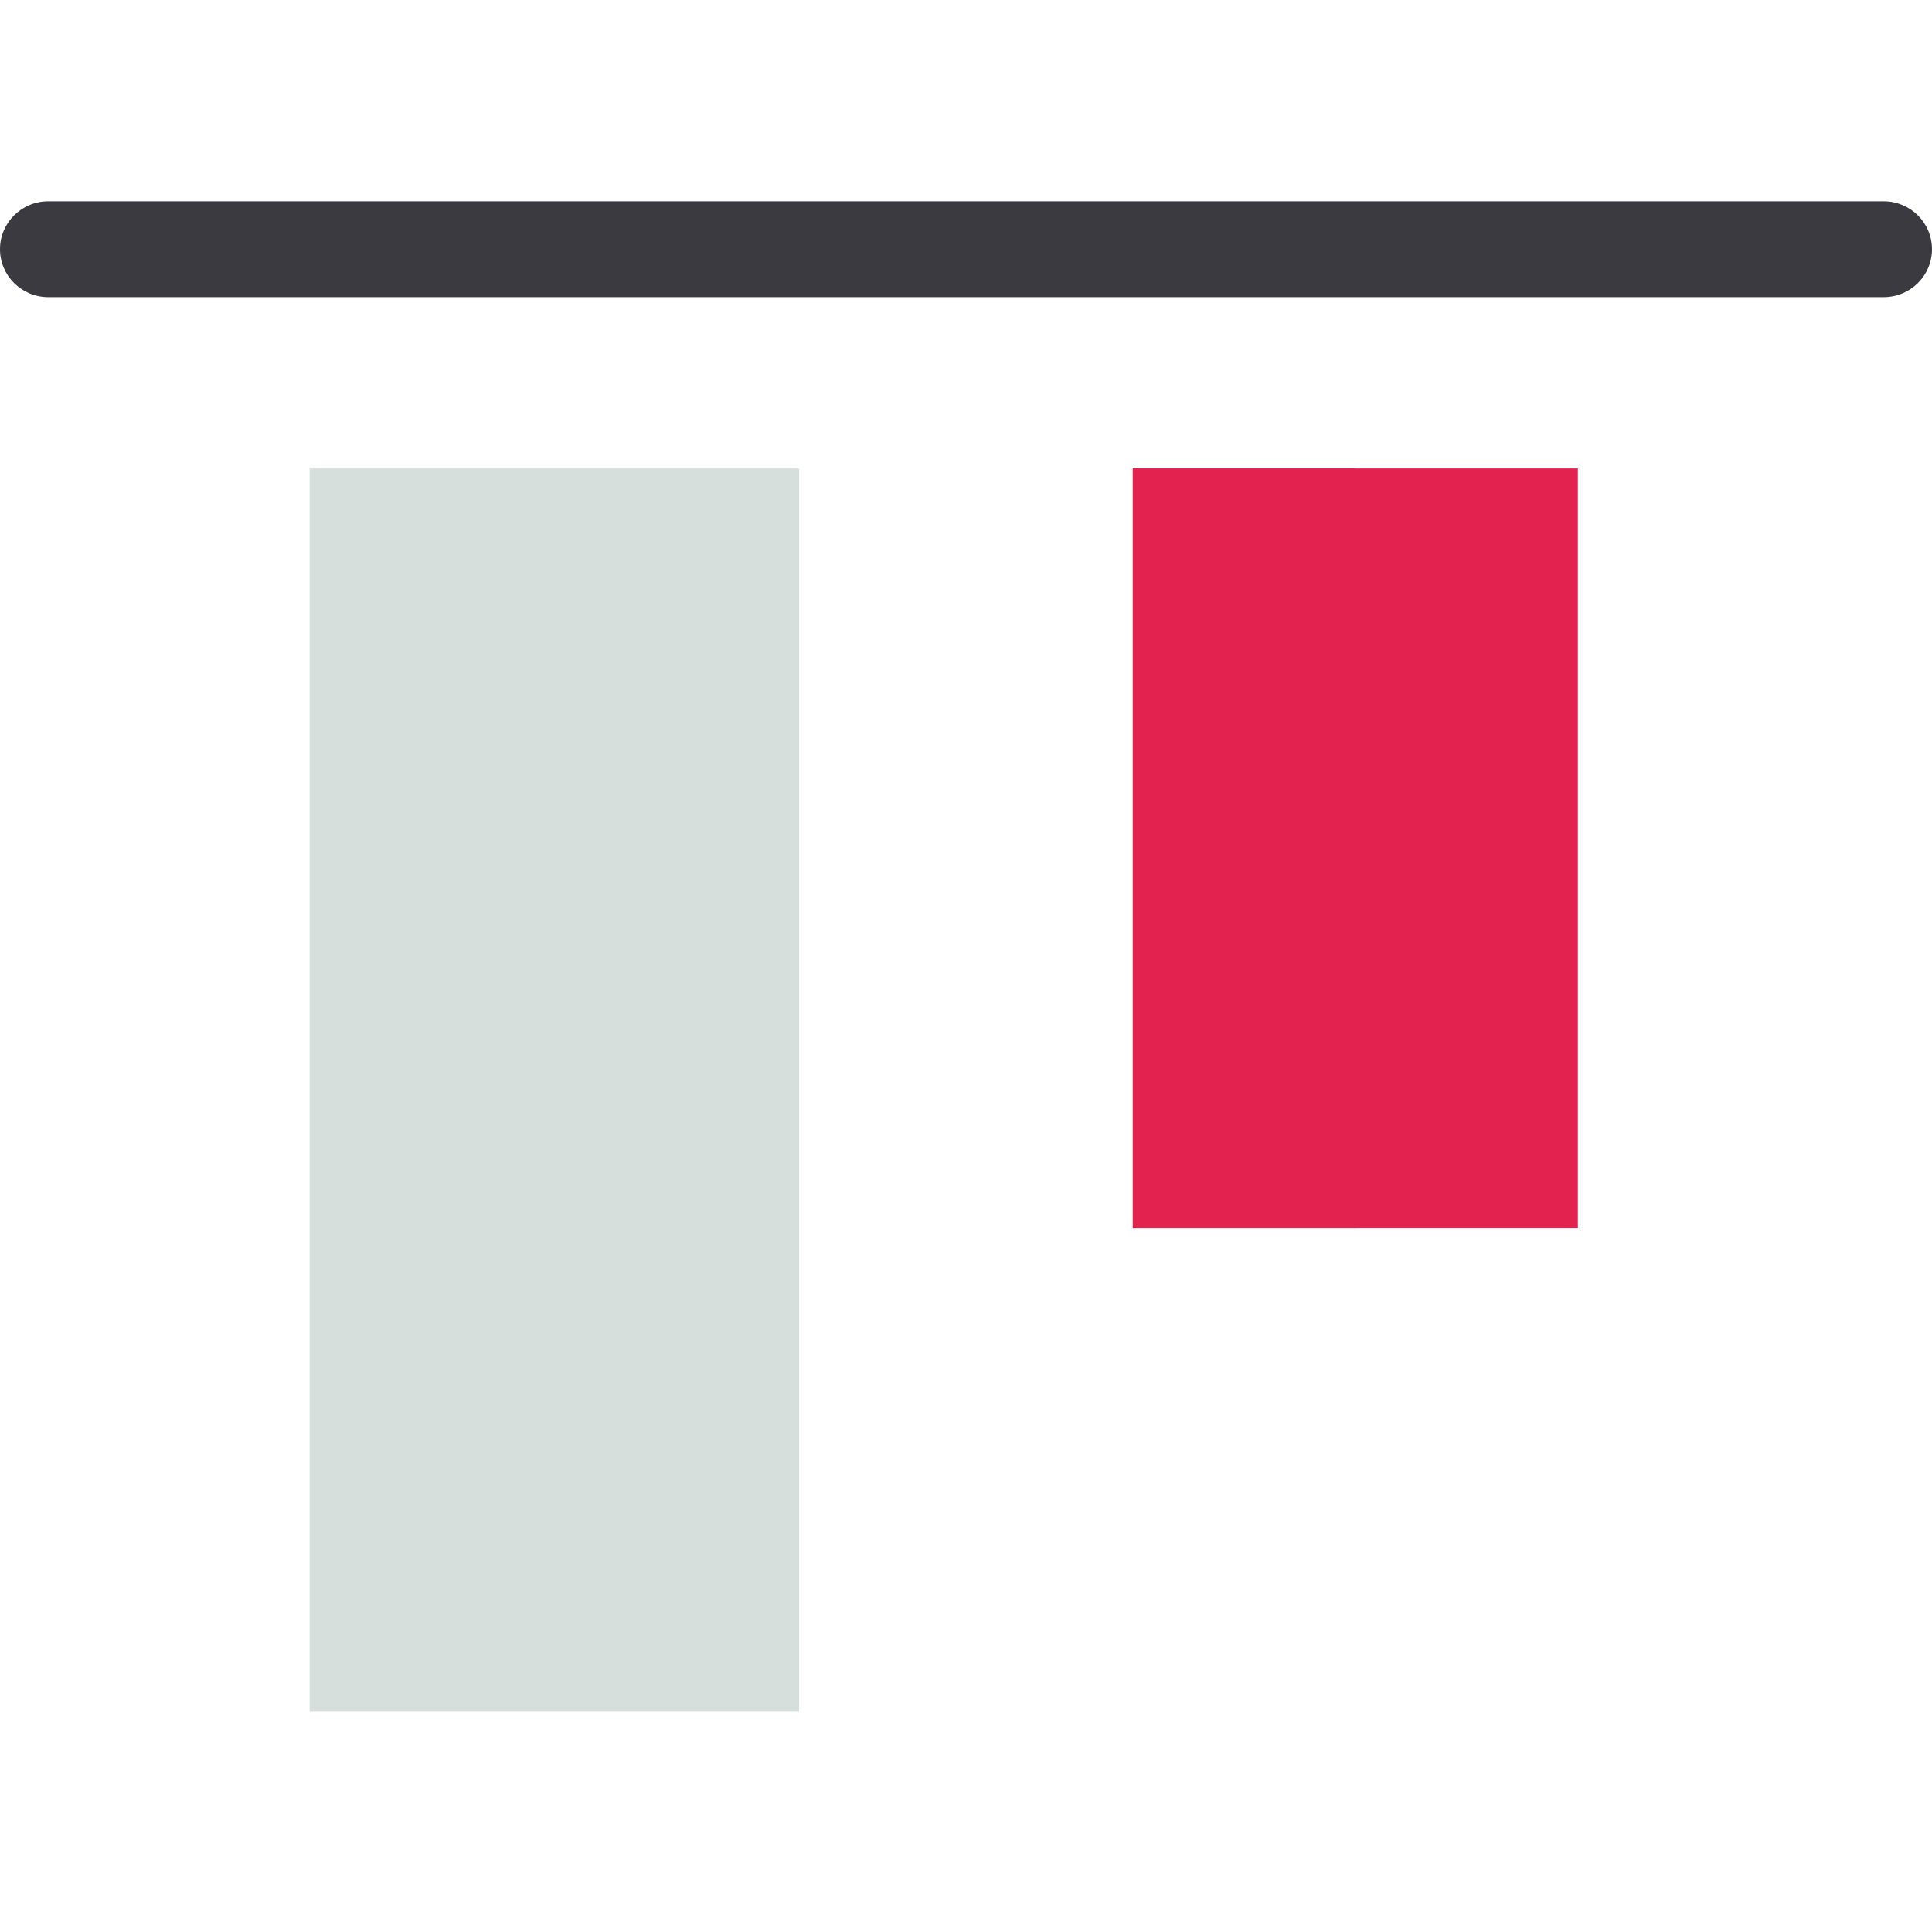
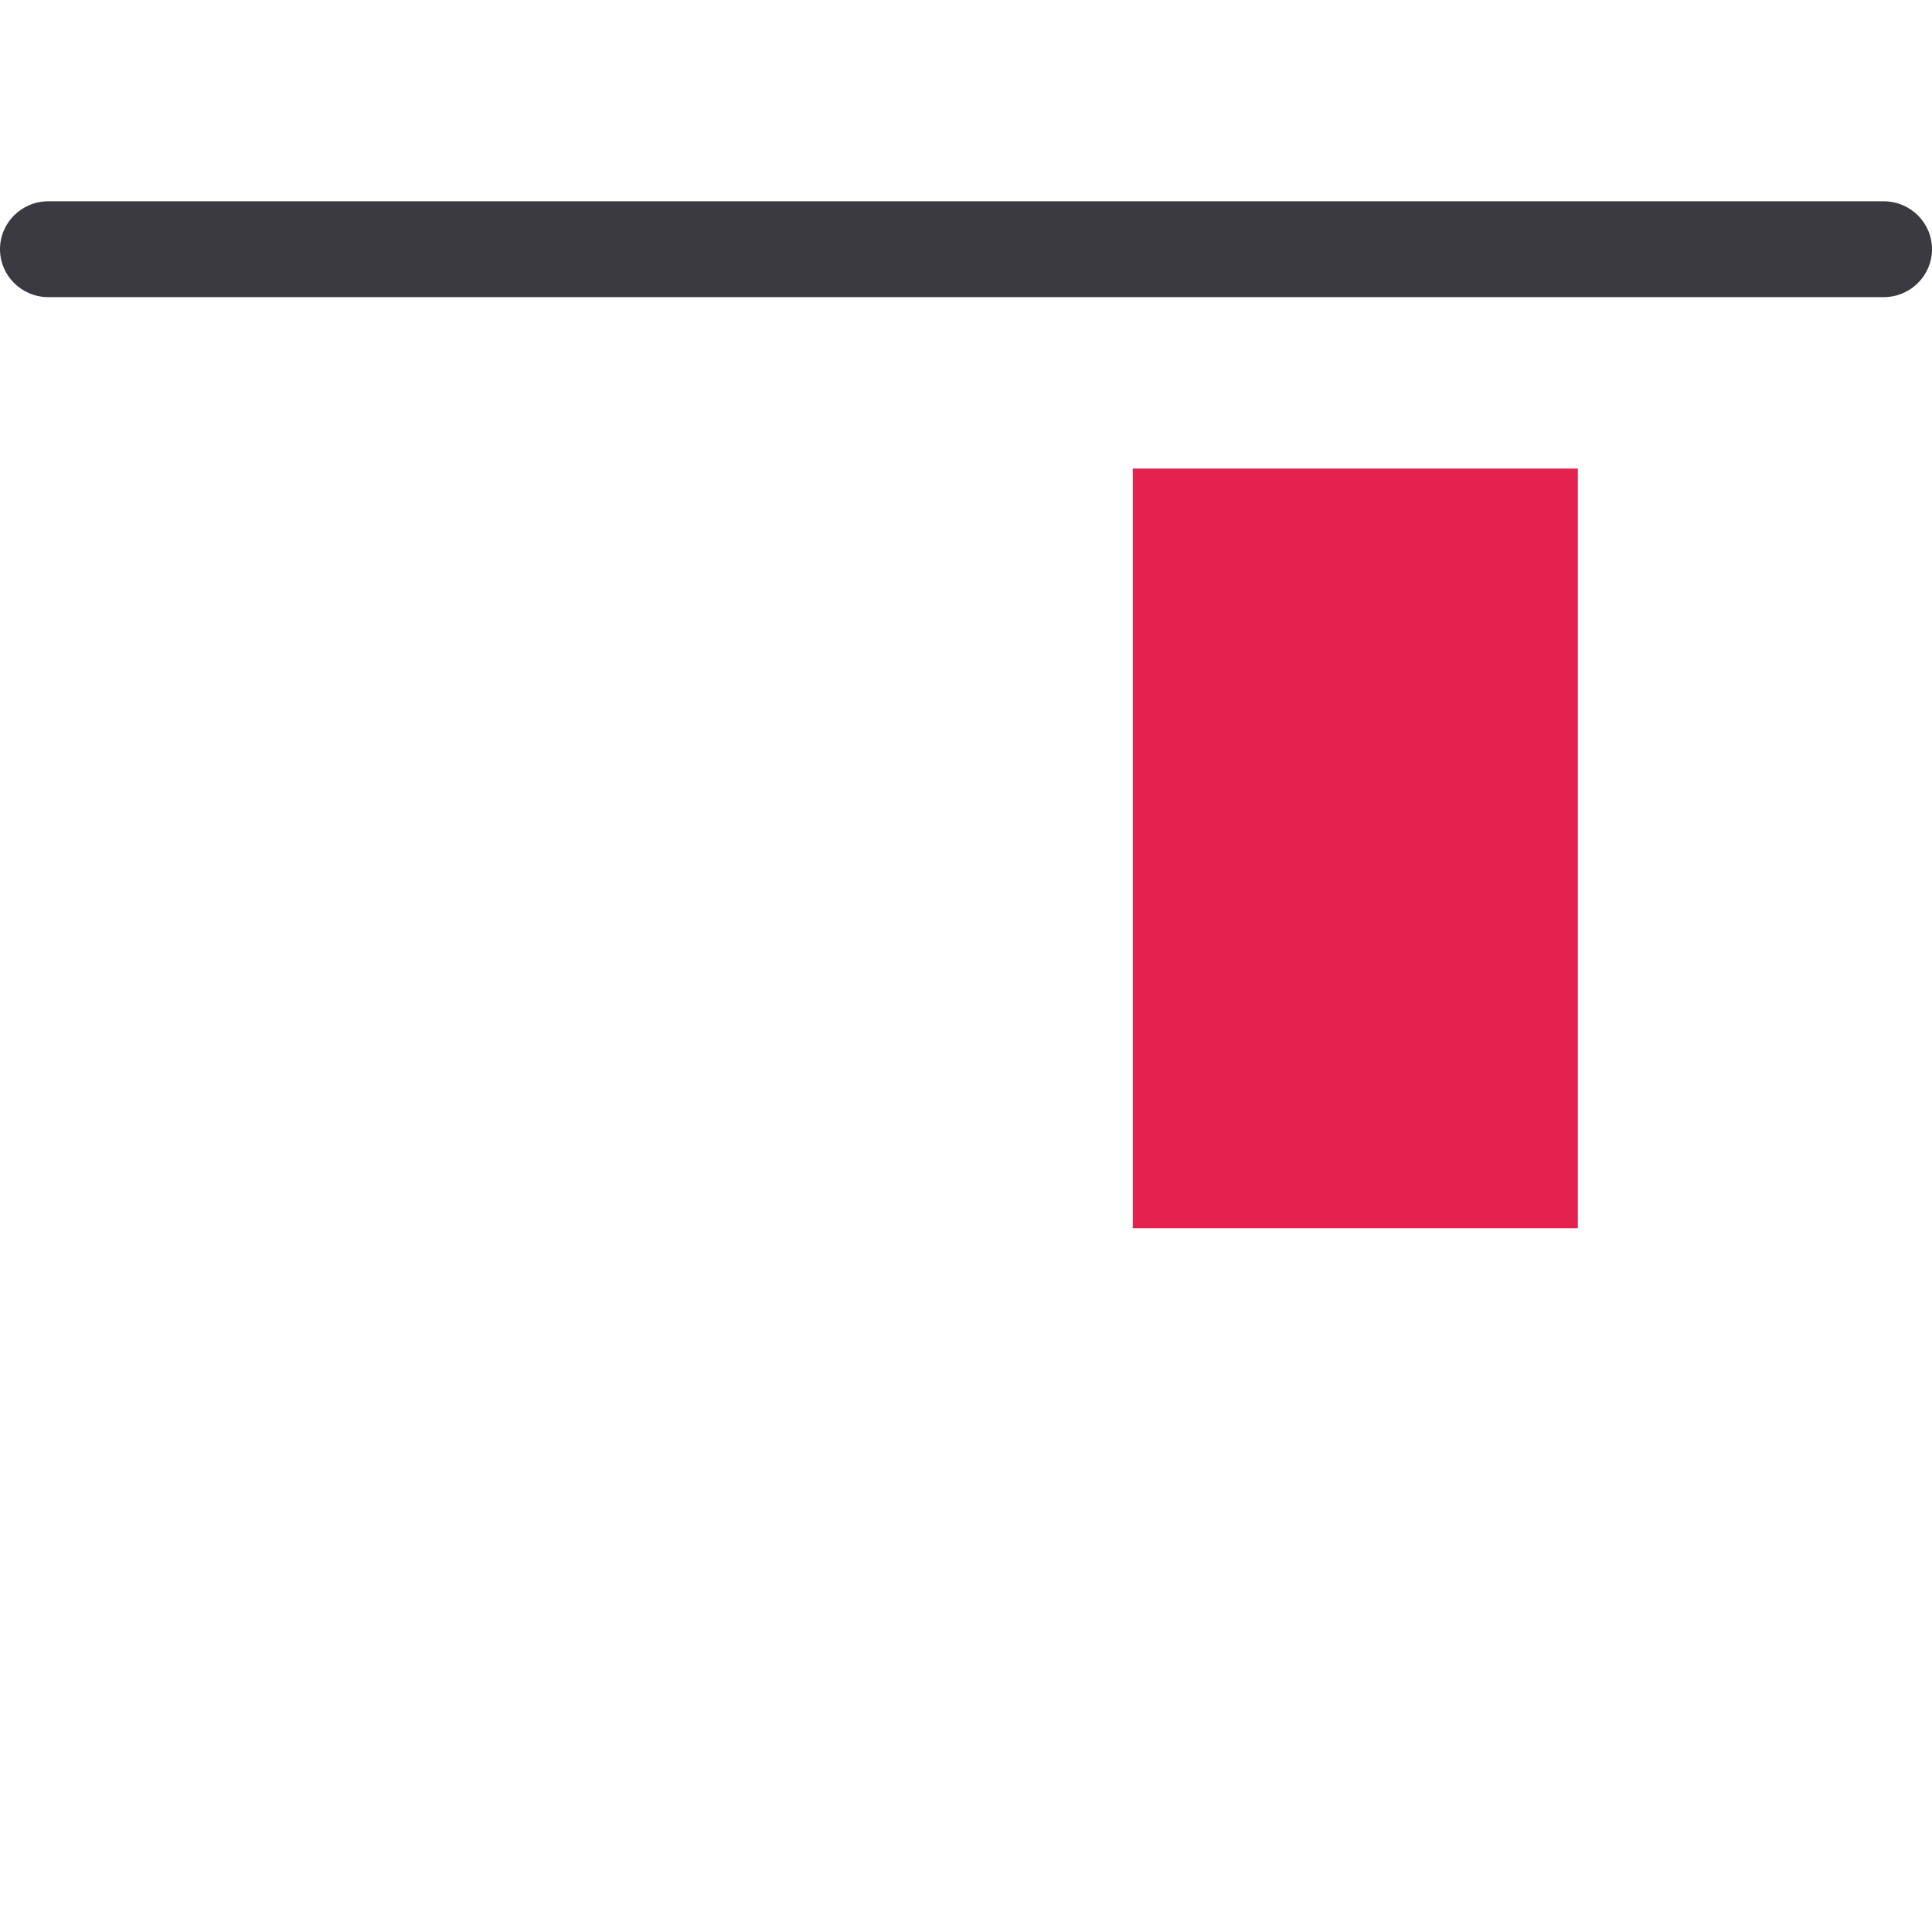
<svg xmlns="http://www.w3.org/2000/svg" width="125" height="124" viewBox="0 0 125 124" fill="none">
-   <path d="M20.032 30.306H51.706V110.72H20.032V30.306Z" fill="#D7DFDD" />
  <path d="M73.293 30.306H102.087V79.453H73.293V30.306Z" fill="#E3224F" />
-   <path d="M87.69 54.88V79.453H73.293V30.306H87.69V54.88Z" fill="#E3224F" />
+   <path d="M87.69 54.88V79.453H73.293H87.69V54.88Z" fill="#E3224F" />
  <path d="M121.875 19.22H3.125C1.399 19.22 0 17.832 0 16.12C0 14.408 1.399 13.02 3.125 13.02H121.875C123.601 13.02 125 14.408 125 16.12C125 17.832 123.601 19.22 121.875 19.22Z" fill="#3A3A40" />
</svg>